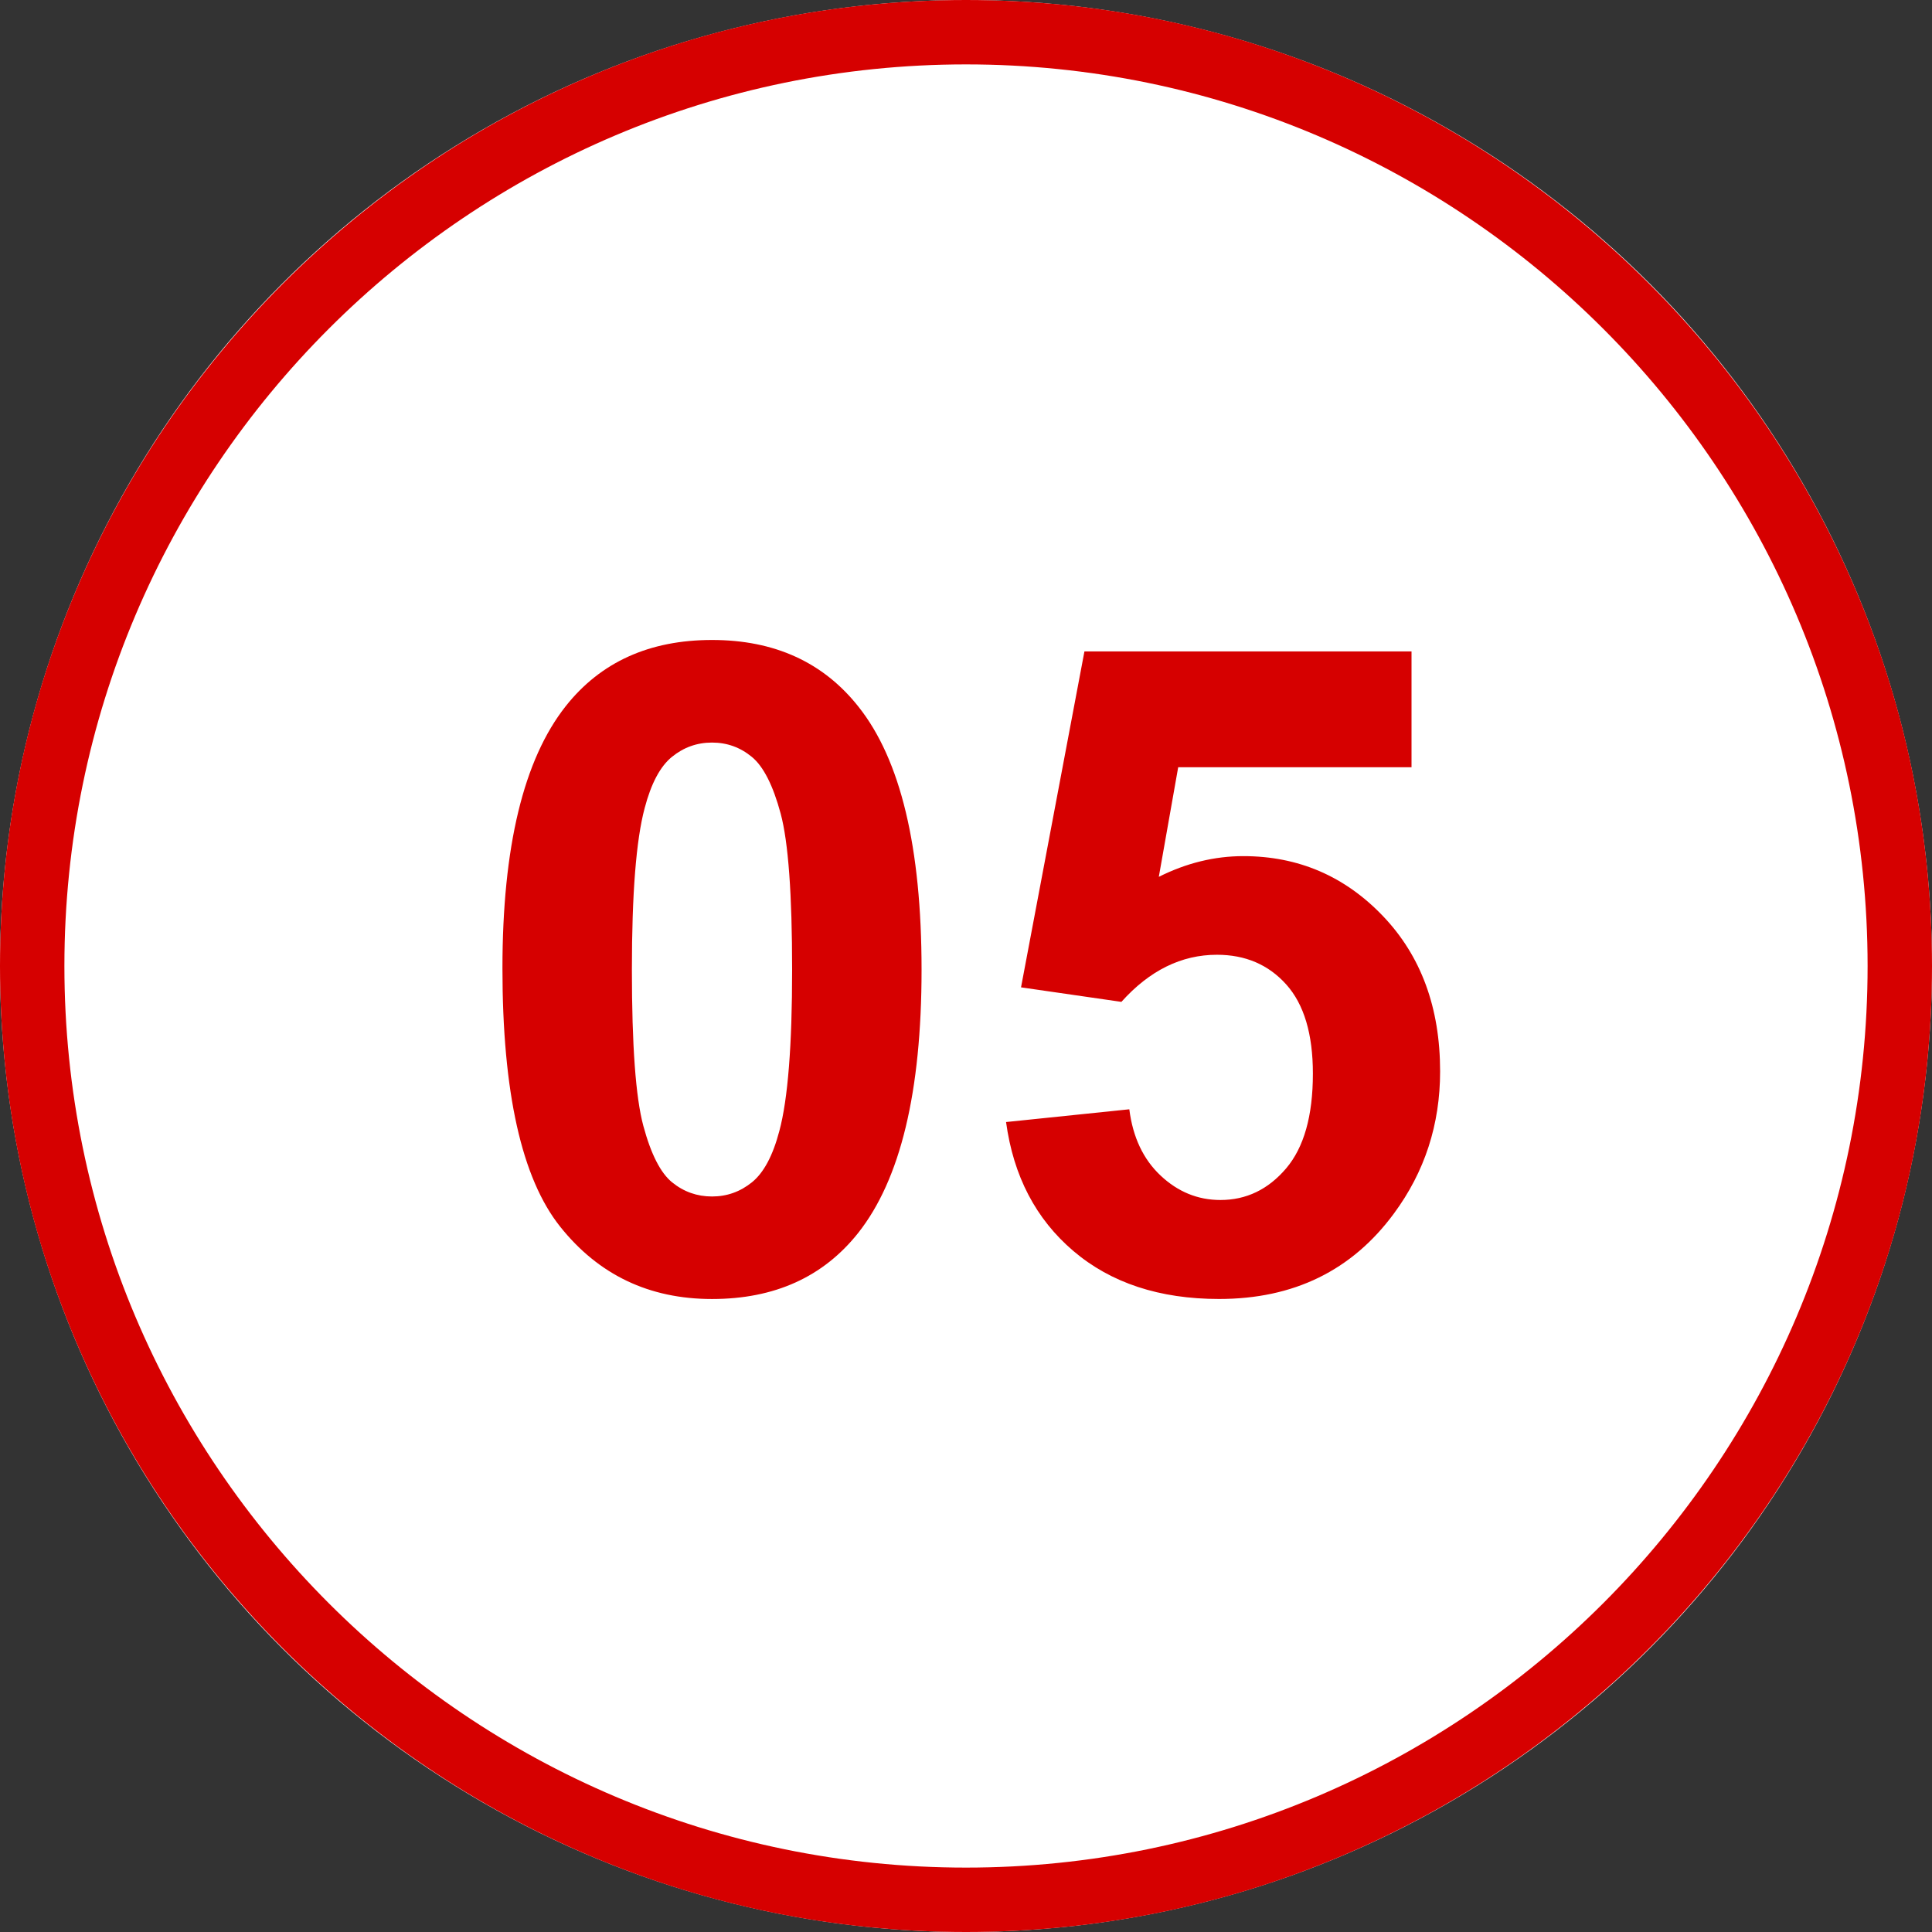
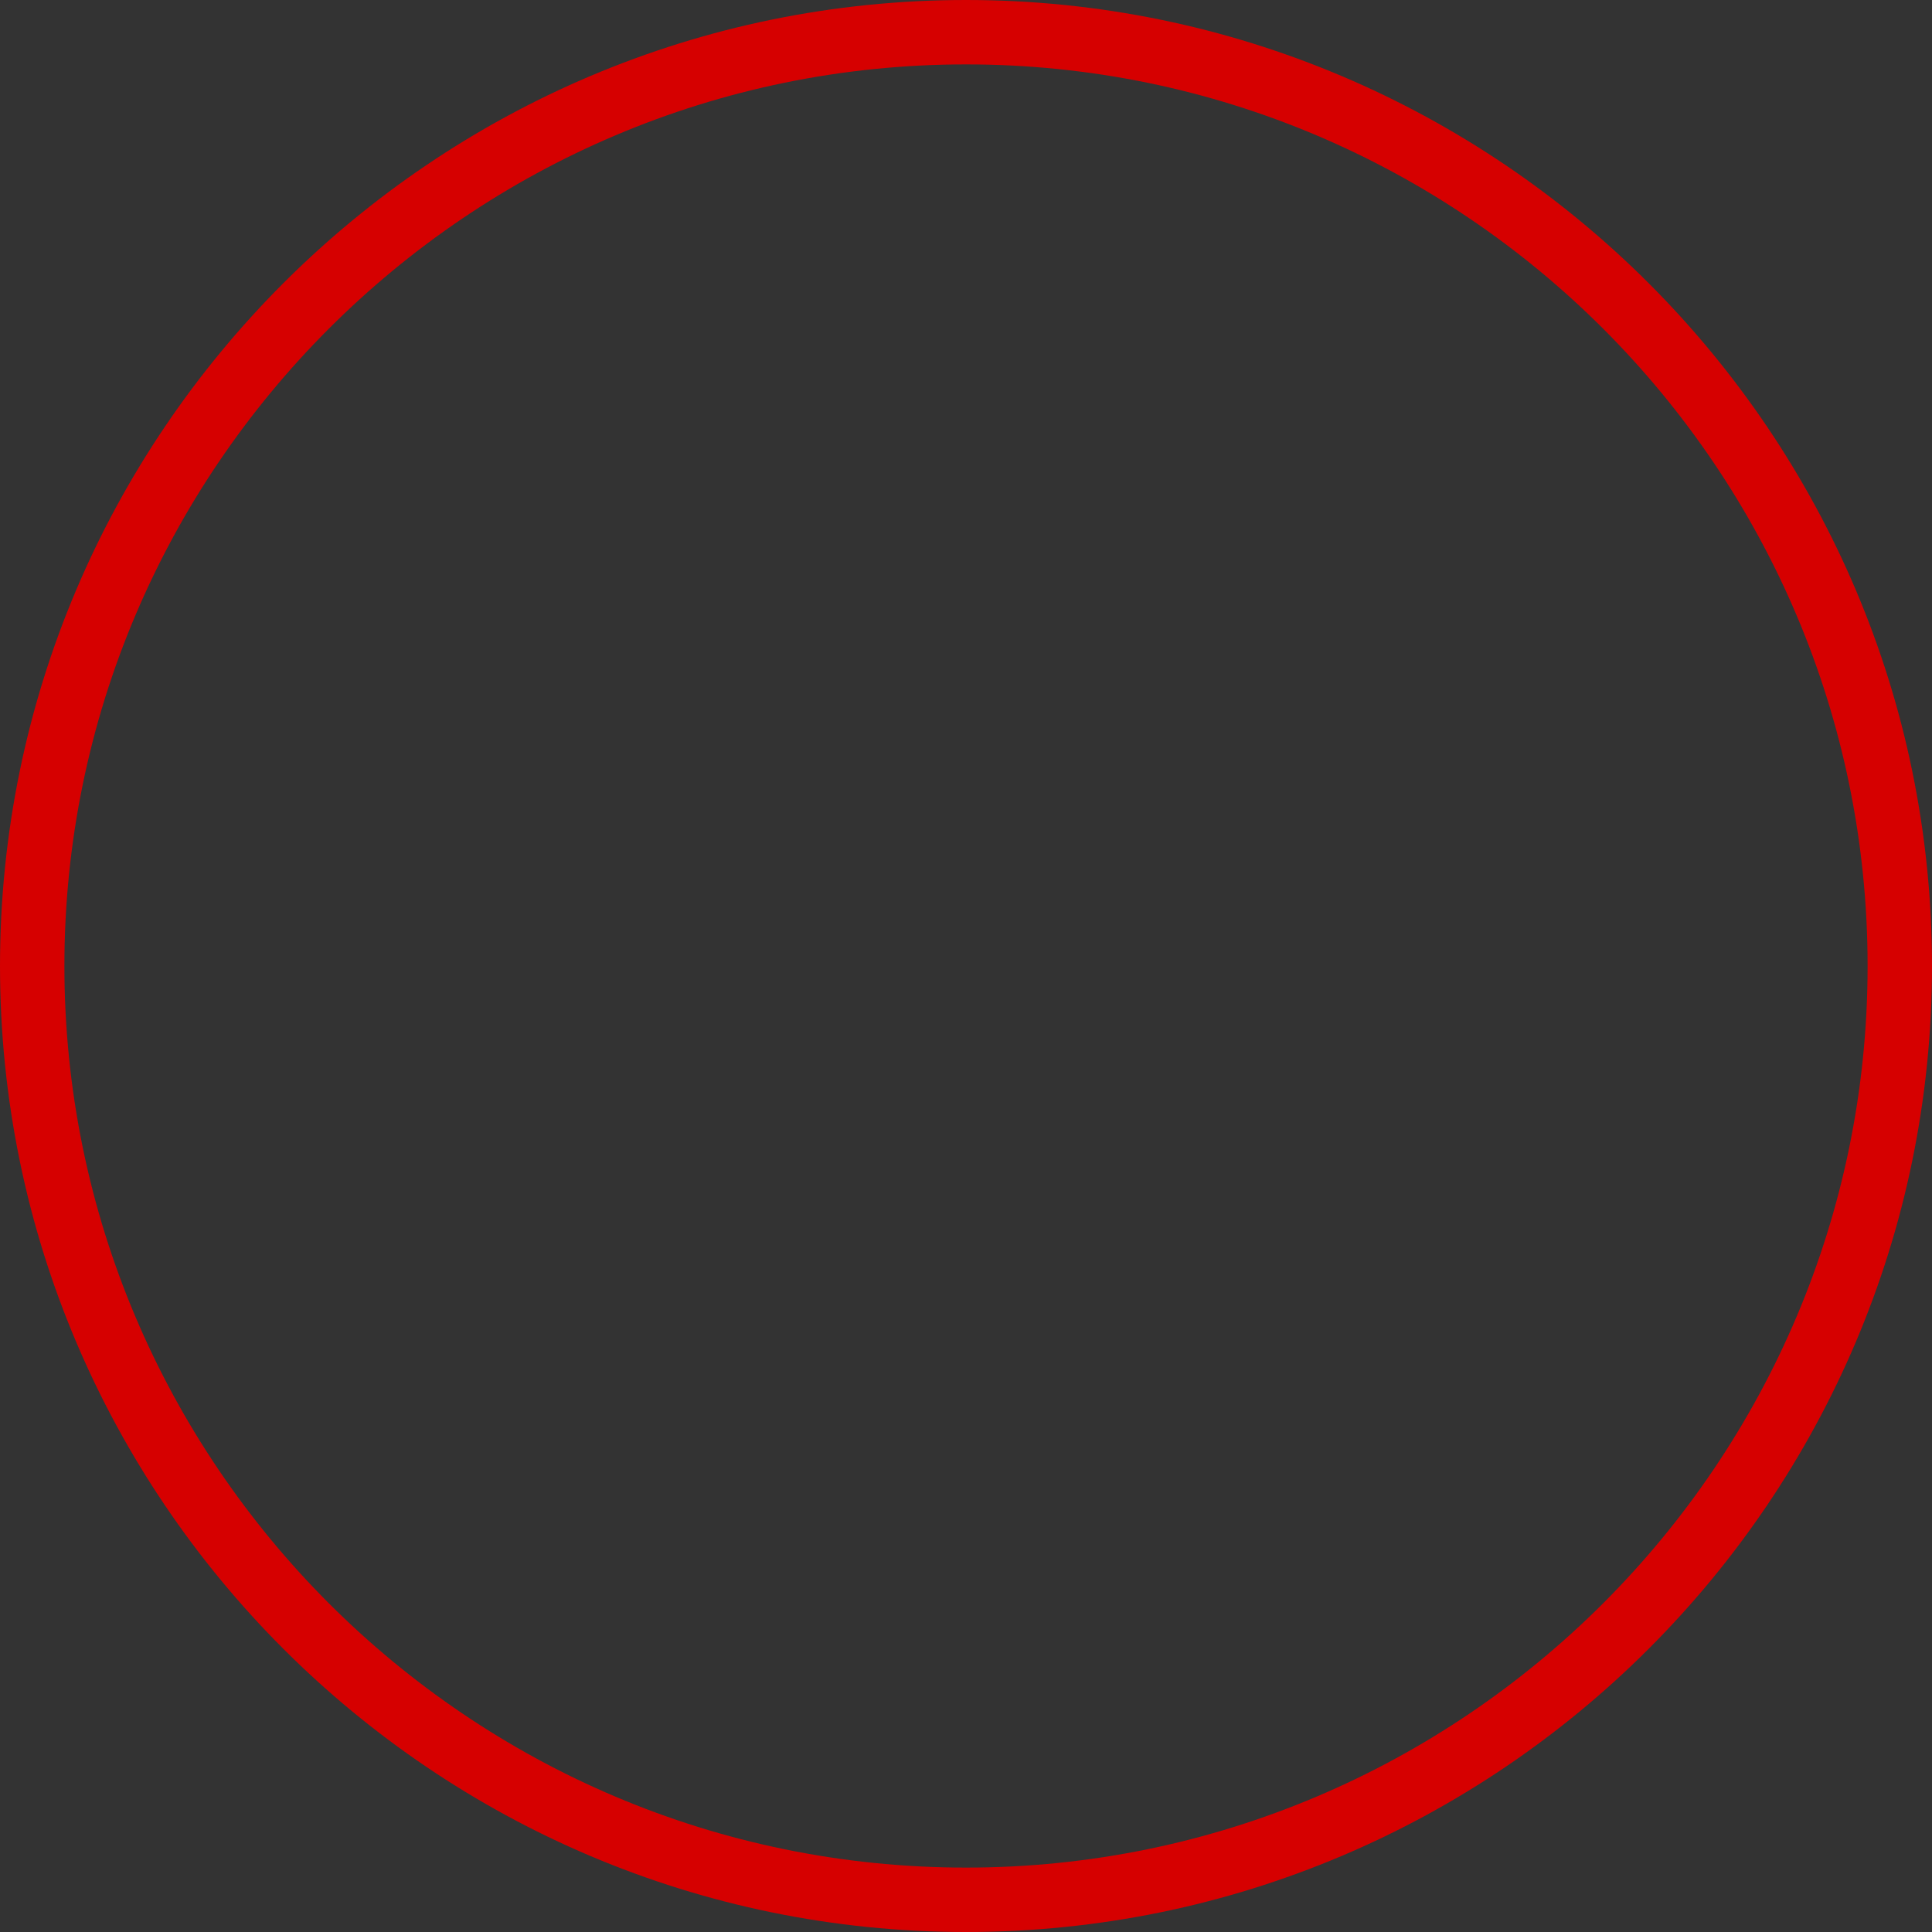
<svg xmlns="http://www.w3.org/2000/svg" version="1.1" id="レイヤー_1" x="0px" y="0px" width="60px" height="60px" viewBox="0 0 60 60" enable-background="new 0 0 60 60" xml:space="preserve">
  <rect x="0" y="0" width="60" height="60" fill="#333333" stroke="none" />
-   <circle fill="#FFFFFF" cx="30" cy="30" r="30" />
  <path fill="#D60000" d="M30,60C13.458,60,0,46.542,0,30S13.458,0,30,0s30,13.458,30,30S46.542,60,30,60z M30,2  C14.561,2,2,14.561,2,30s12.561,28,28,28s28-12.561,28-28S45.439,2,30,2z" />
-   <path fill="#D60000" d="M22.112,19.875c1.941,0,3.459,0.692,4.553,2.078c1.303,1.641,1.955,4.361,1.955,8.162  c0,3.792-0.656,6.517-1.969,8.176c-1.085,1.367-2.598,2.051-4.539,2.051c-1.951,0-3.523-0.75-4.717-2.249  c-1.194-1.499-1.791-4.172-1.791-8.019c0-3.773,0.656-6.489,1.969-8.148C18.657,20.559,20.17,19.875,22.112,19.875z M22.112,23.061  c-0.465,0-0.88,0.148-1.244,0.444c-0.365,0.296-0.647,0.827-0.848,1.593c-0.265,0.993-0.396,2.666-0.396,5.018  s0.118,3.967,0.355,4.847c0.237,0.88,0.535,1.465,0.896,1.757c0.36,0.292,0.772,0.438,1.237,0.438s0.879-0.148,1.244-0.444  c0.364-0.296,0.647-0.827,0.848-1.593c0.264-0.984,0.396-2.652,0.396-5.004s-0.119-3.967-0.355-4.847  c-0.237-0.88-0.536-1.468-0.896-1.764C22.989,23.209,22.577,23.061,22.112,23.061z M31.244,34.846l3.828-0.396  c0.109,0.866,0.433,1.552,0.971,2.058s1.157,0.759,1.859,0.759c0.802,0,1.481-0.326,2.037-0.978s0.834-1.634,0.834-2.946  c0-1.23-0.275-2.153-0.827-2.769s-1.27-0.923-2.153-0.923c-1.103,0-2.092,0.487-2.967,1.463l-3.117-0.451l1.969-10.432h10.158v3.596  H36.59l-0.602,3.404c0.856-0.429,1.731-0.643,2.625-0.643c1.704,0,3.149,0.62,4.334,1.859s1.777,2.849,1.777,4.826  c0,1.649-0.479,3.122-1.436,4.416c-1.304,1.769-3.112,2.652-5.428,2.652c-1.851,0-3.358-0.497-4.525-1.49  S31.472,36.522,31.244,34.846z" />
</svg>